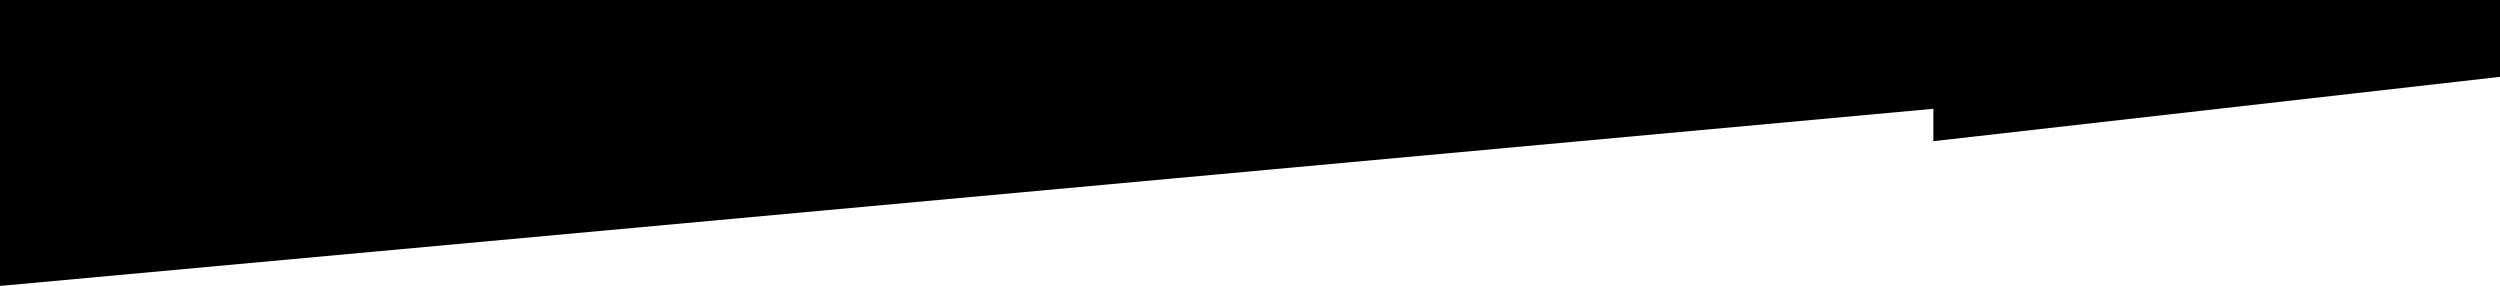
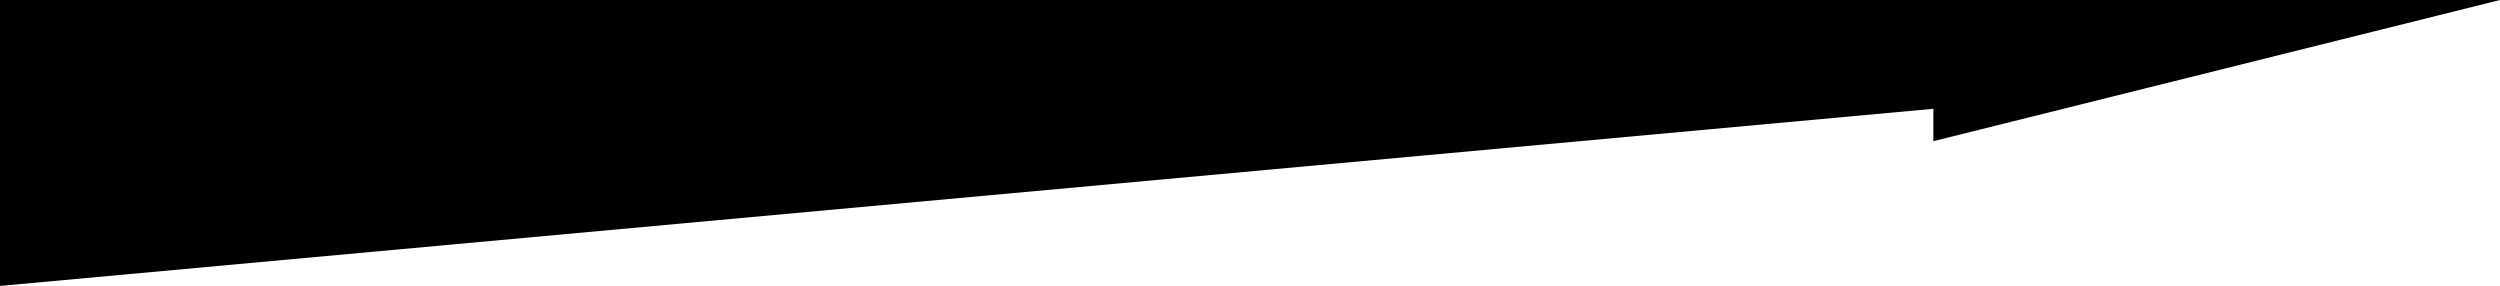
<svg xmlns="http://www.w3.org/2000/svg" width="1399" height="160" viewBox="0 0 1399 160" fill="none">
-   <path d="M0 160V7.71694e-06C-8.5826e-06 0.041 1399 7.71694e-06 1399 7.71694e-06V43L1081.91 79V60.877L0 160Z" fill="black" />
+   <path d="M0 160V7.71694e-06C-8.5826e-06 0.041 1399 7.71694e-06 1399 7.71694e-06L1081.91 79V60.877L0 160Z" fill="black" />
</svg>